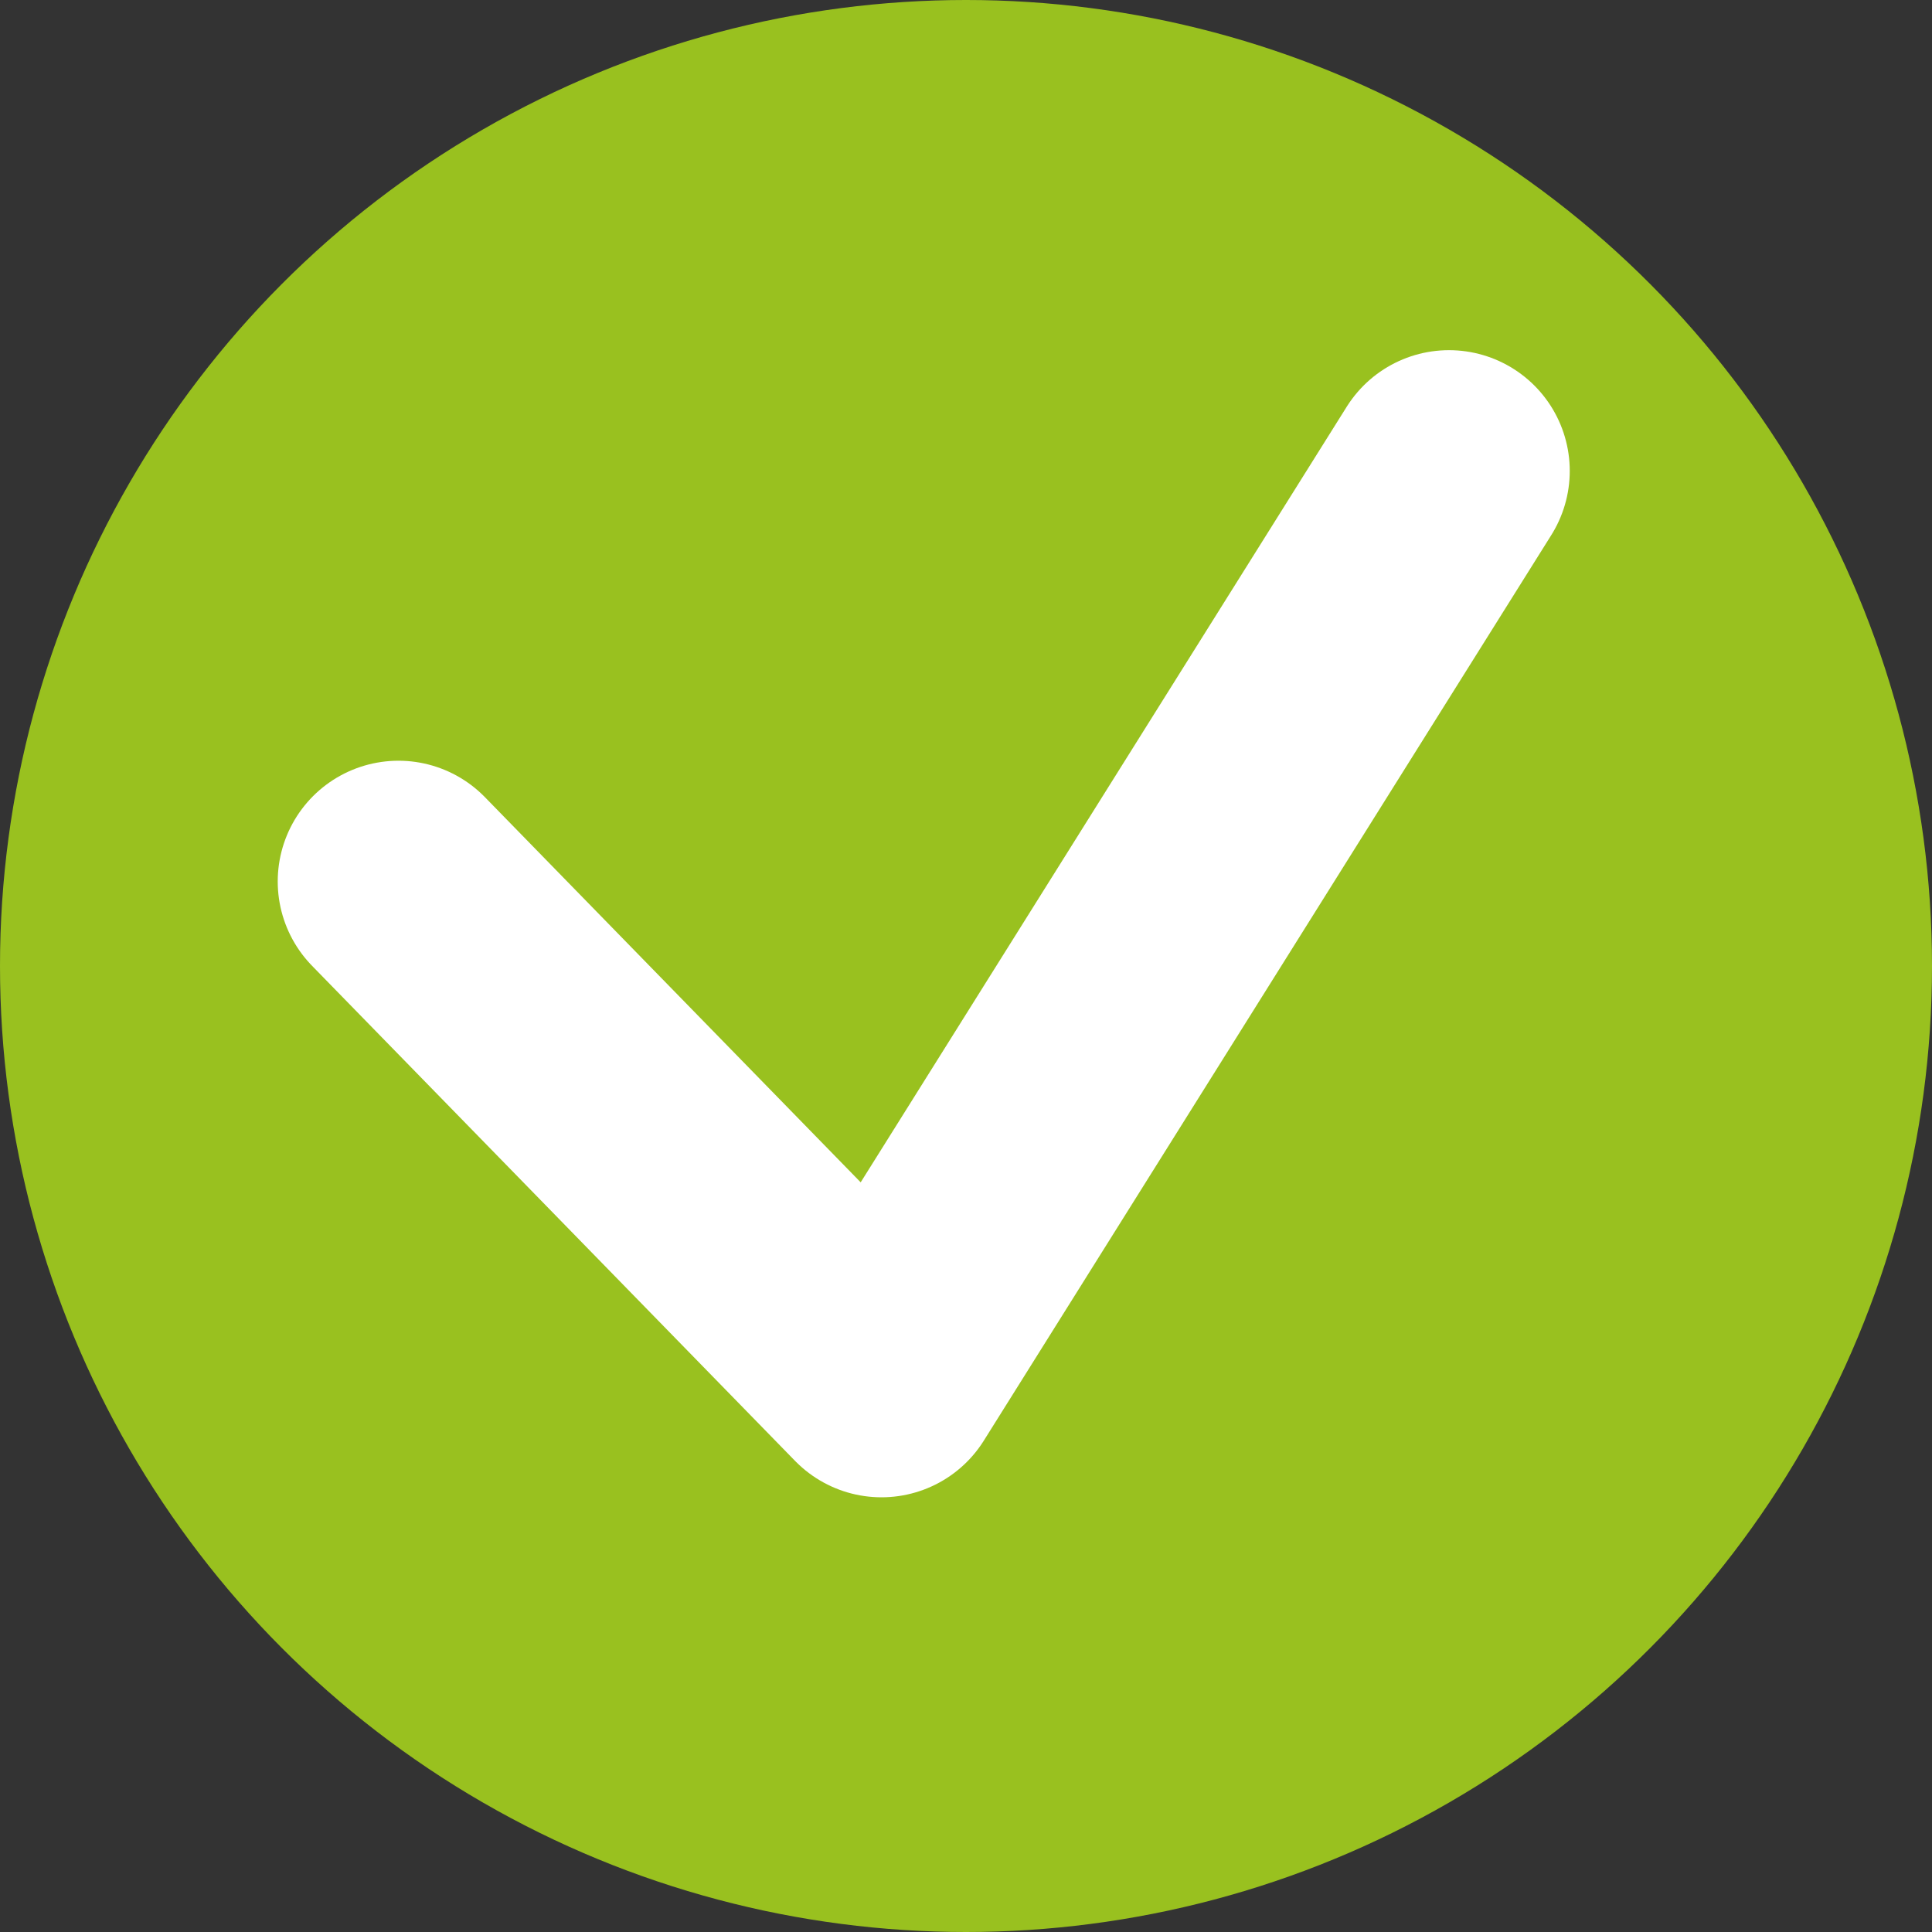
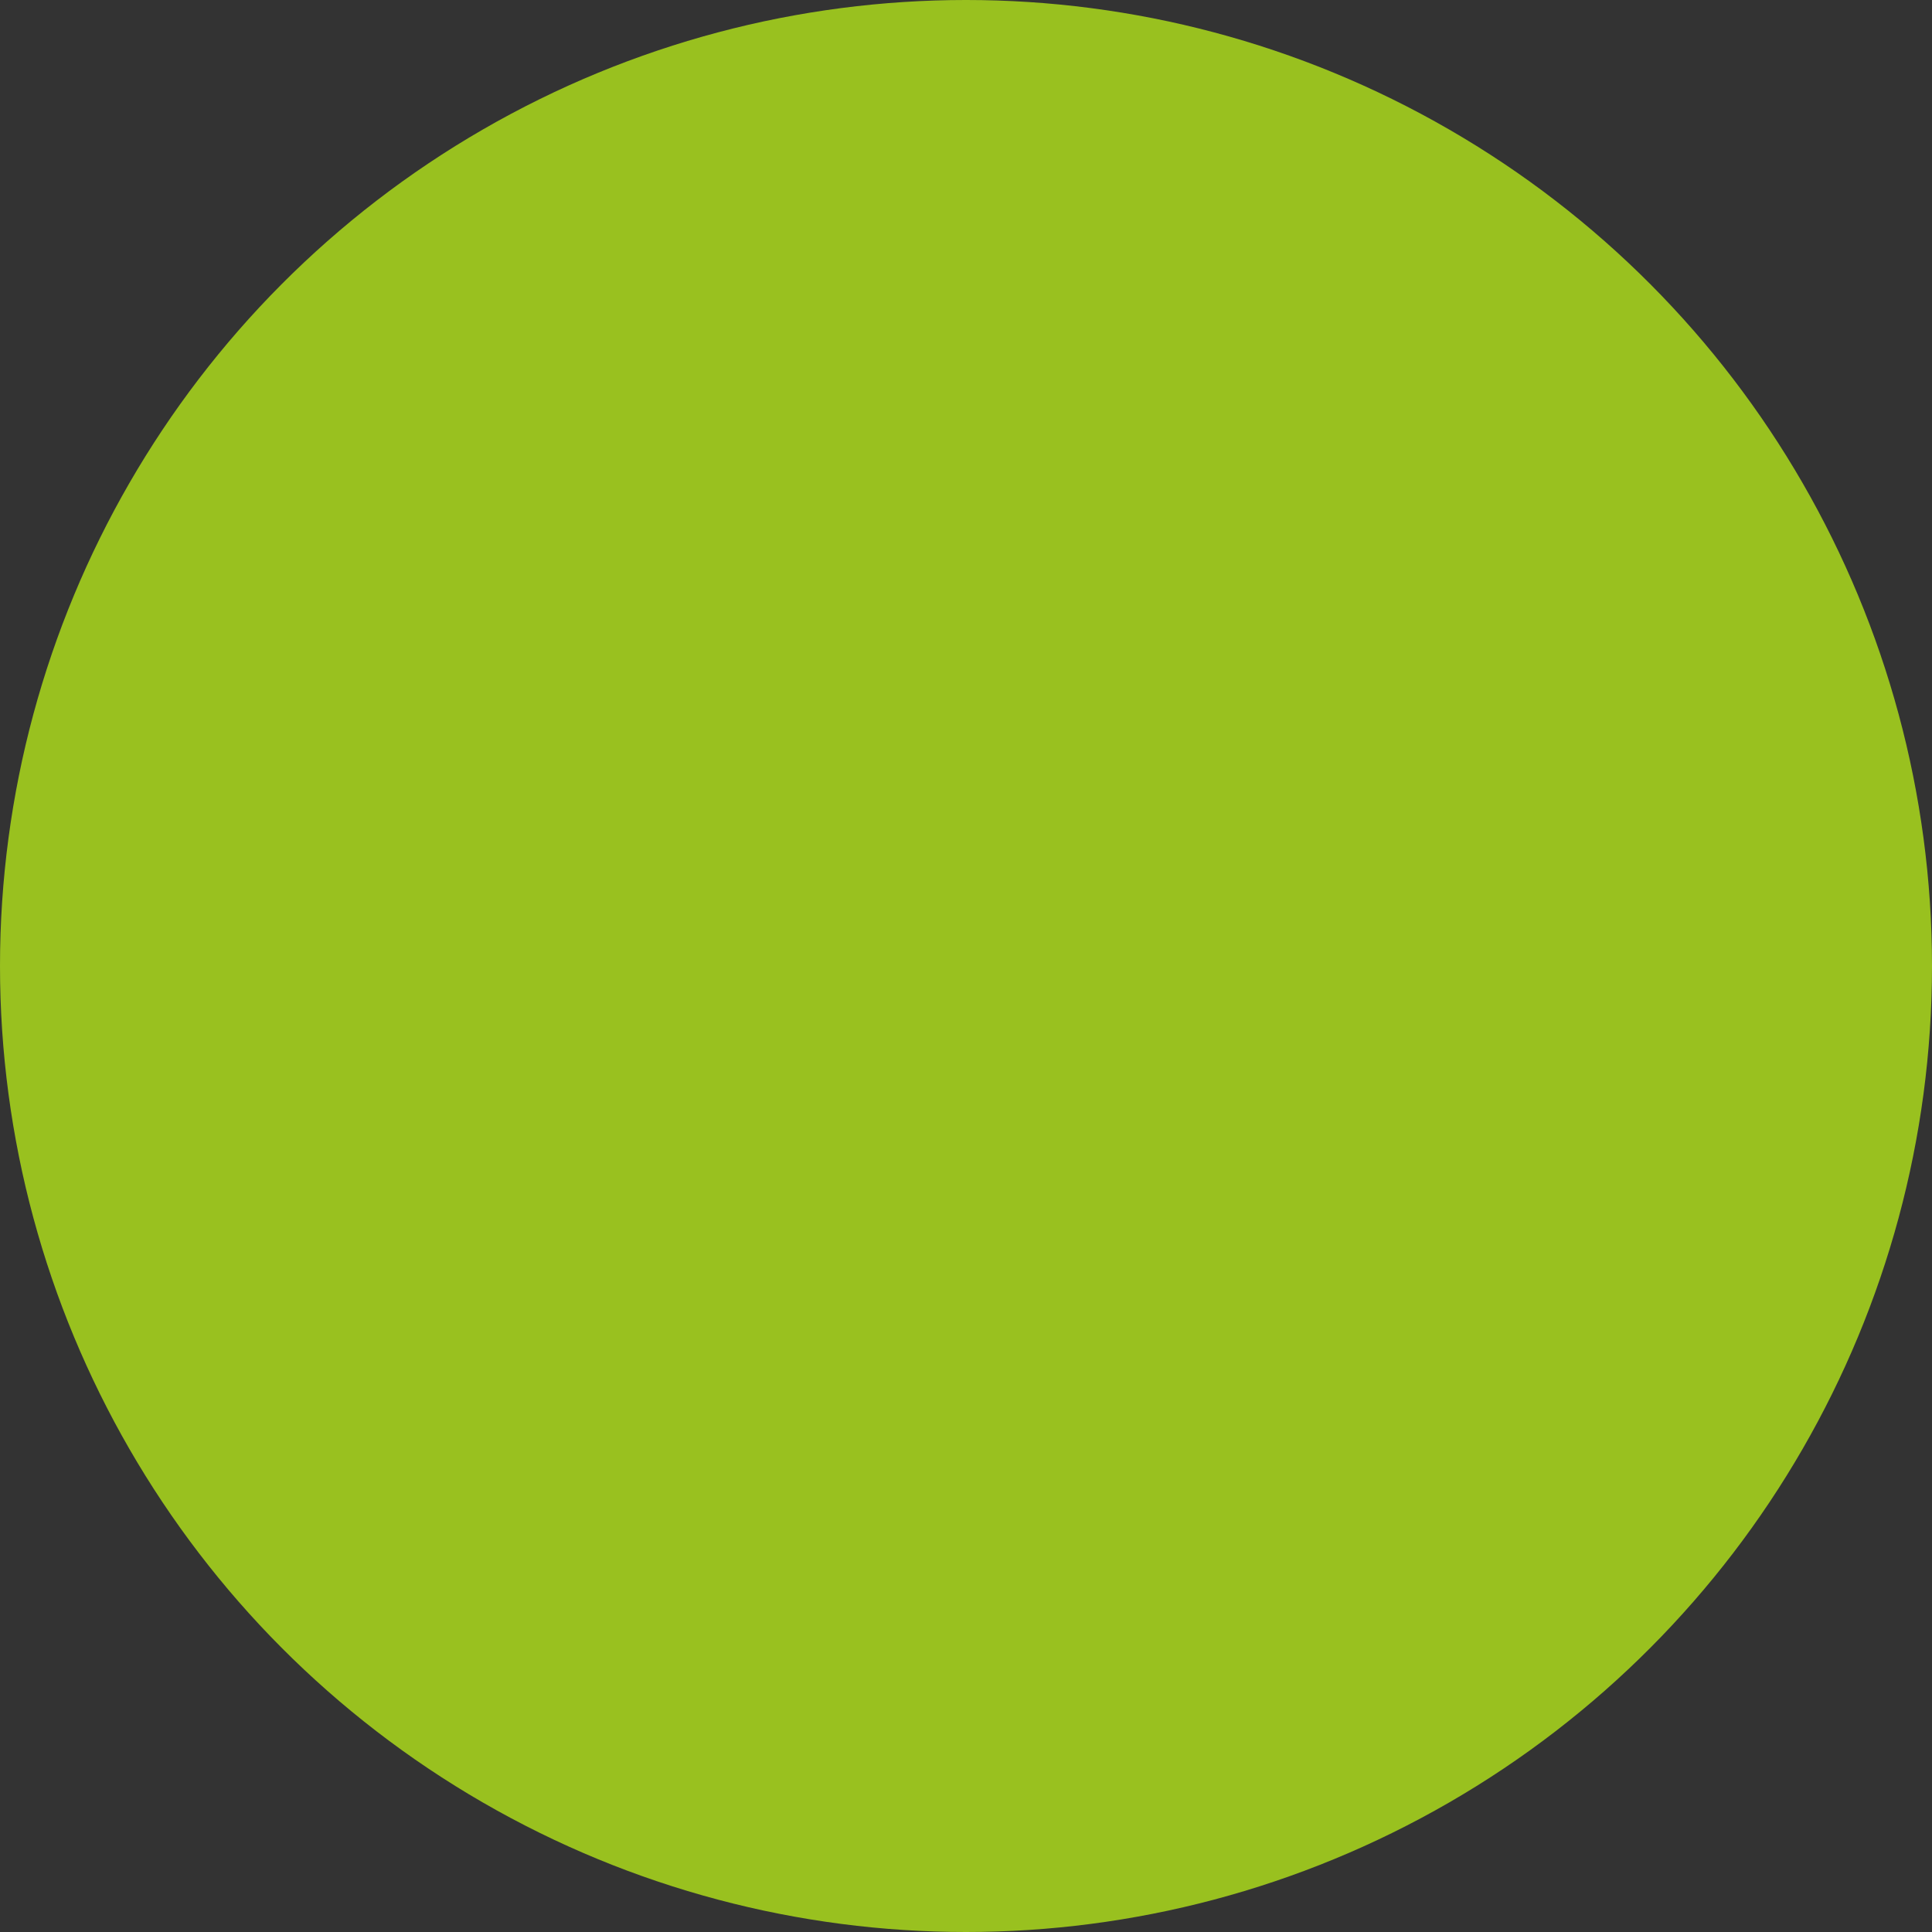
<svg xmlns="http://www.w3.org/2000/svg" width="16" height="16" viewBox="0 0 16 16" preserveAspectRatio="xMinYMid meet" overflow="visible">
  <rect x="0" y="0" width="16" height="16" fill="#333333" stroke="none" />
  <style>.st0{fill:#99c11f}.st1{fill:none;stroke:#fff;stroke-width:2;stroke-linecap:round;stroke-linejoin:round;stroke-miterlimit:10}</style>
  <circle class="st0" cx="8" cy="8" r="8" />
-   <path class="st1" d="M3.3 7.3l4 4.1L12 3.9" />
</svg>